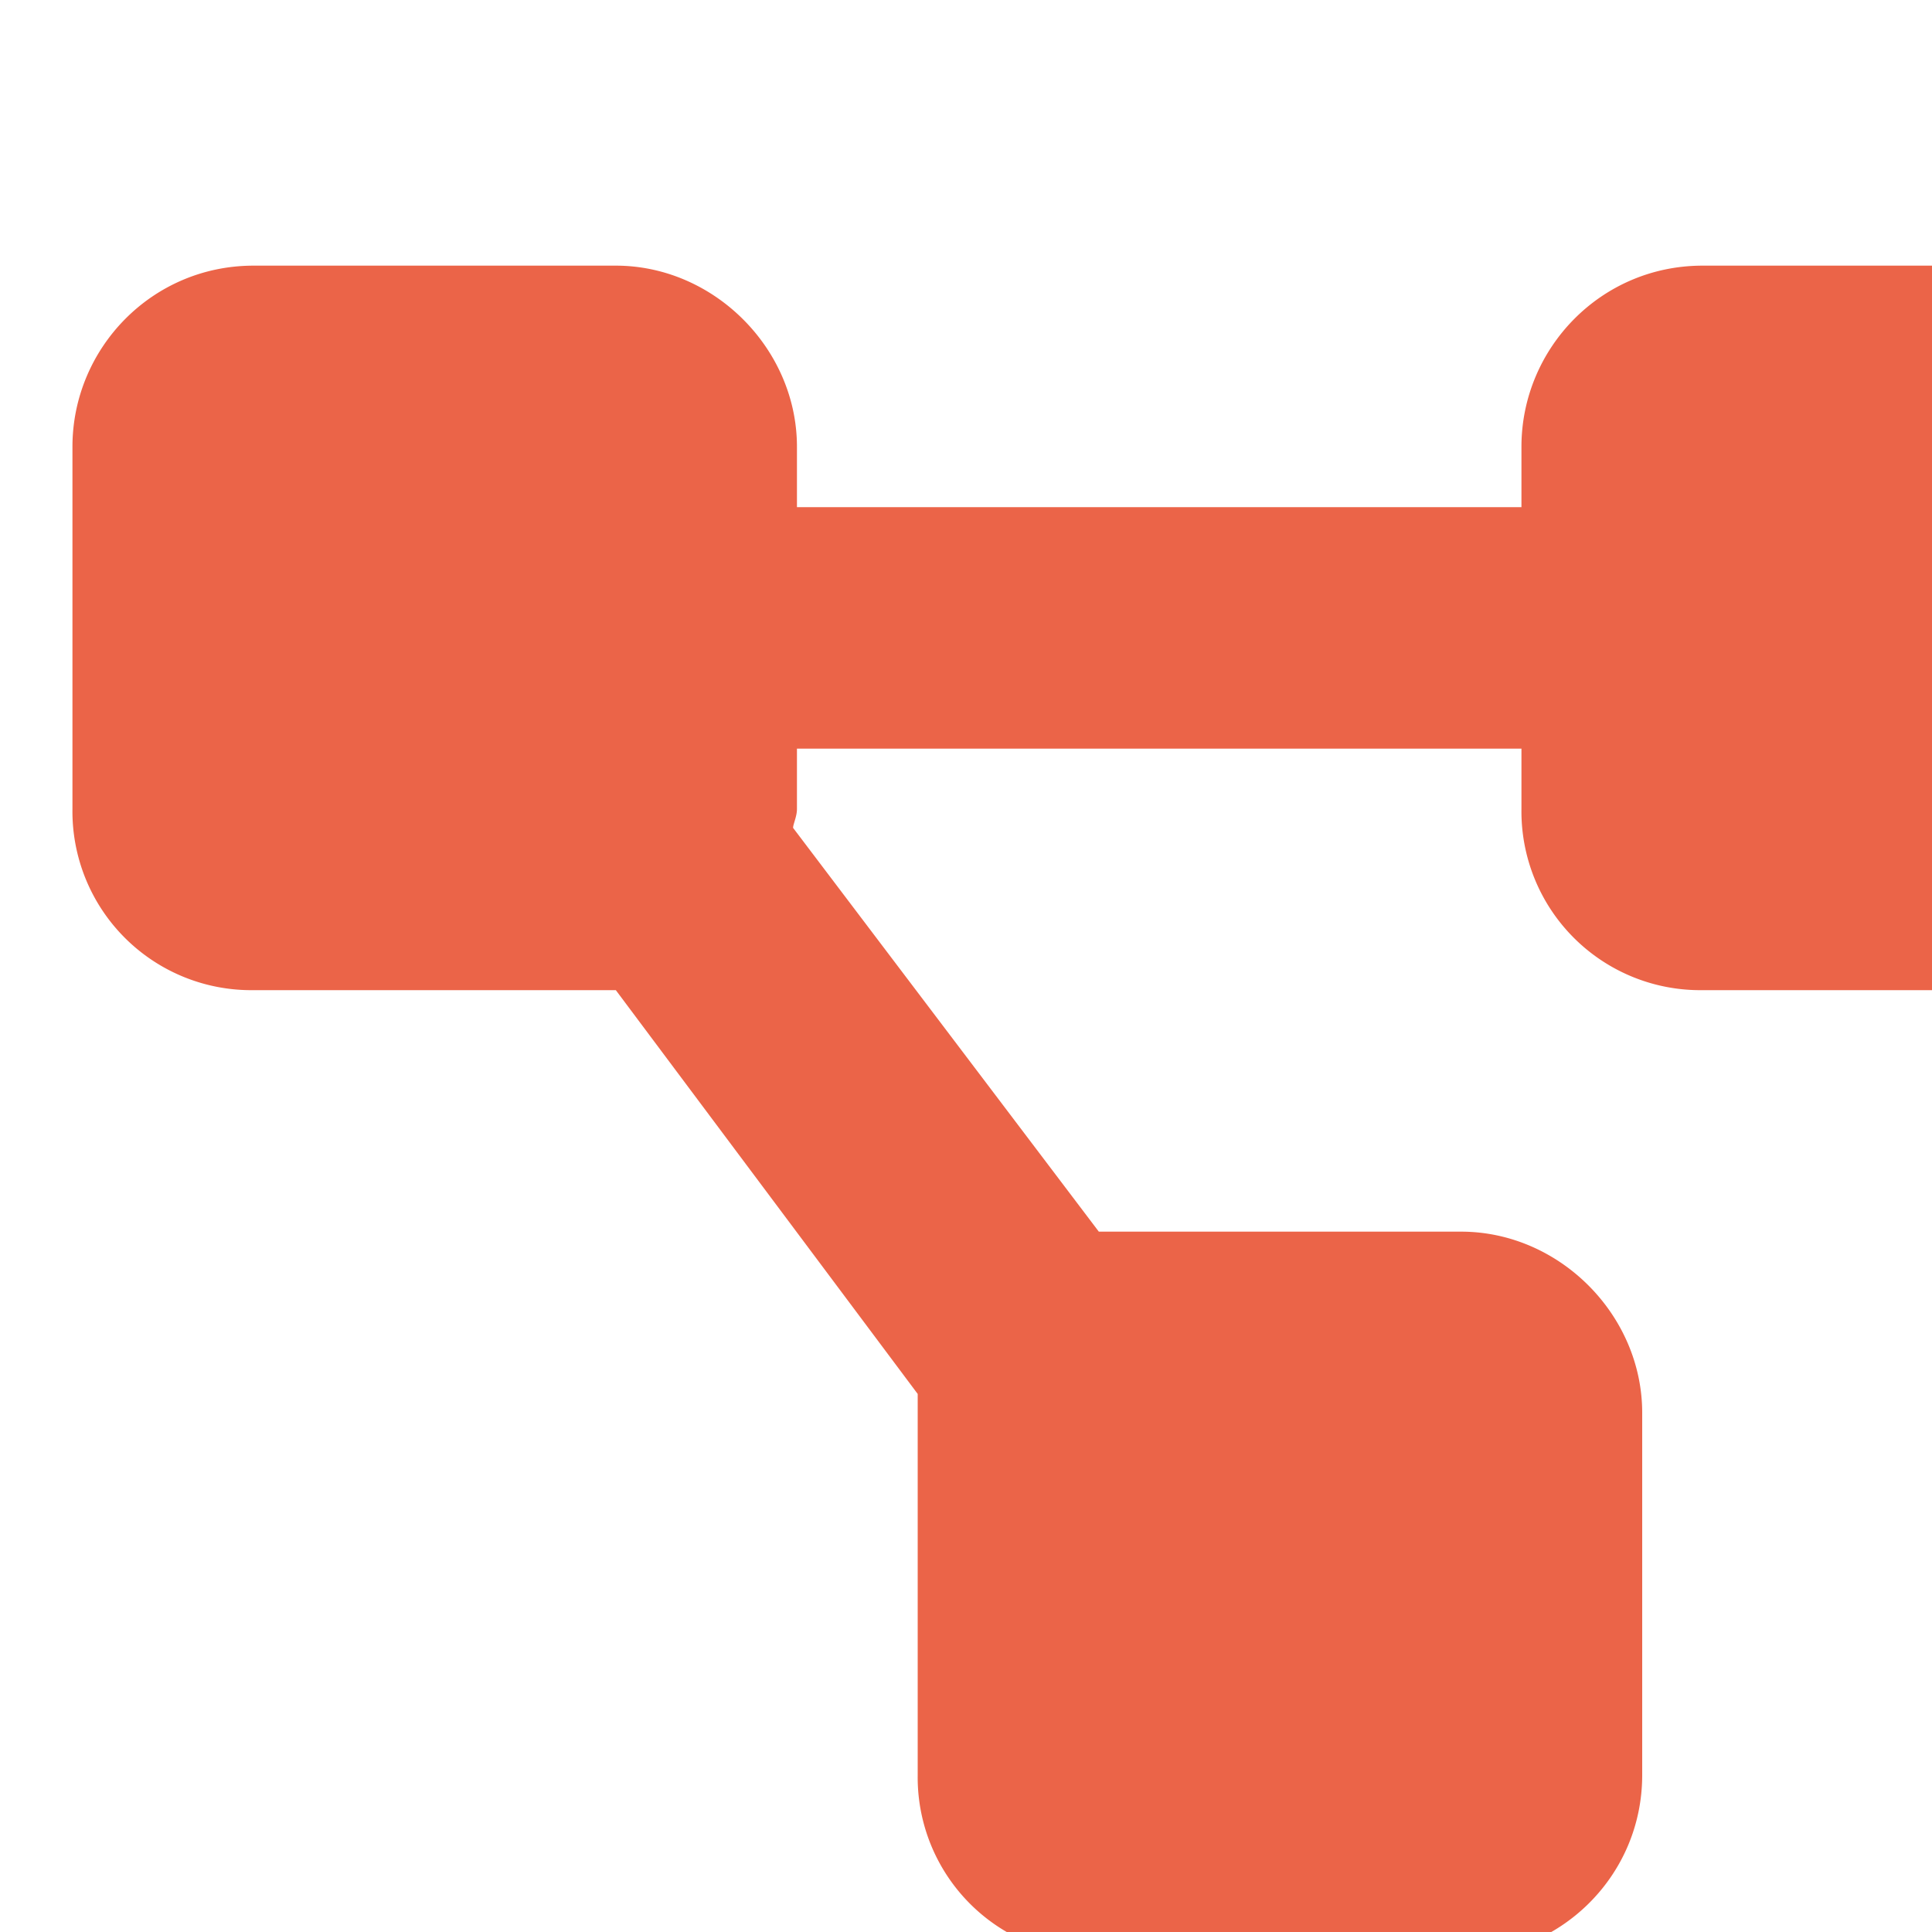
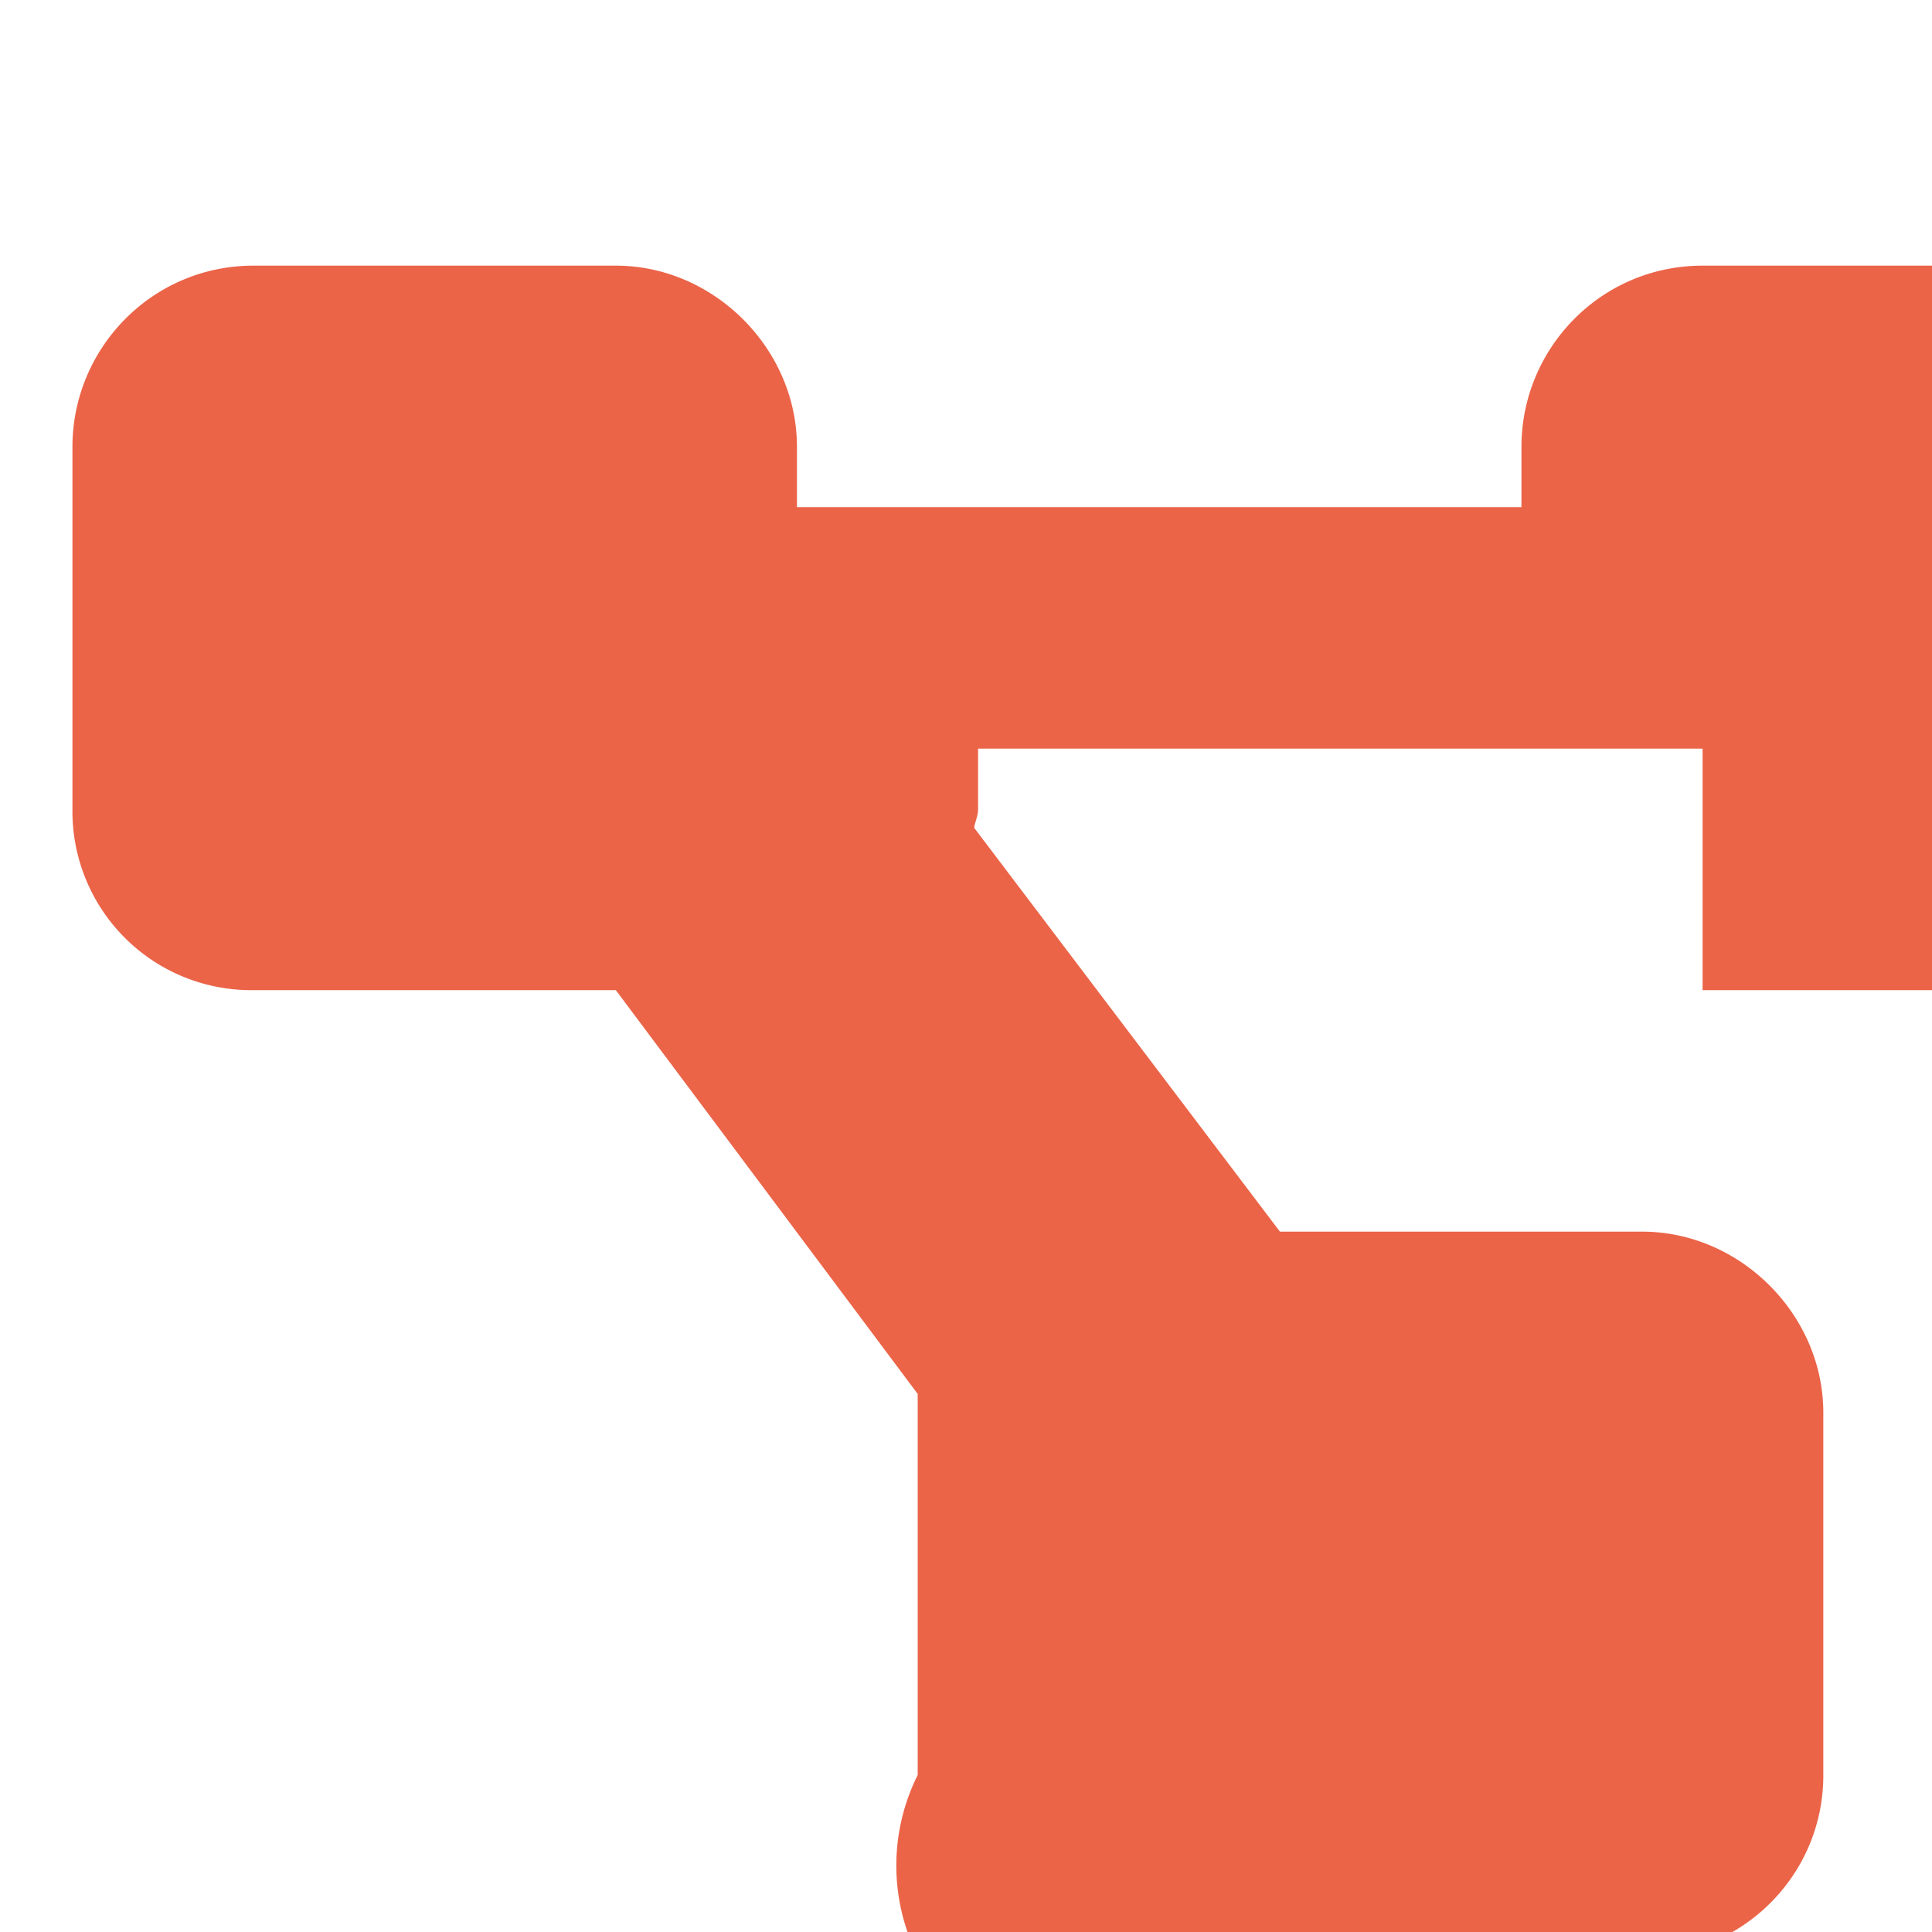
<svg xmlns="http://www.w3.org/2000/svg" width="28" height="28" viewBox="0 0 20 16" fill="none">
-   <path d="M.75 2.625C.75 1.609 1.57.75 2.625.75h3.75c1.016 0 1.875.86 1.875 1.875v.625h7.5v-.625c0-1.016.82-1.875 1.875-1.875h3.75c1.016 0 1.875.86 1.875 1.875v3.75c0 1.055-.86 1.875-1.875 1.875h-3.75a1.851 1.851 0 0 1-1.875-1.875V5.75h-7.5v.625c0 .078-.04.156-.04.195l3.165 4.18h3.75c1.016 0 1.875.86 1.875 1.875v3.75c0 1.055-.86 1.875-1.875 1.875h-3.75A1.851 1.851 0 0 1 9.5 16.375V12.43L6.375 8.25h-3.75A1.851 1.851 0 0 1 .75 6.375v-3.75z" fill="#EB6448" />
+   <path d="M.75 2.625C.75 1.609 1.57.75 2.625.75h3.75c1.016 0 1.875.86 1.875 1.875v.625h7.5v-.625c0-1.016.82-1.875 1.875-1.875h3.75c1.016 0 1.875.86 1.875 1.875v3.75c0 1.055-.86 1.875-1.875 1.875h-3.75V5.75h-7.5v.625c0 .078-.04.156-.04.195l3.165 4.18h3.75c1.016 0 1.875.86 1.875 1.875v3.75c0 1.055-.86 1.875-1.875 1.875h-3.75A1.851 1.851 0 0 1 9.5 16.375V12.43L6.375 8.25h-3.75A1.851 1.851 0 0 1 .75 6.375v-3.75z" fill="#EB6448" />
</svg>